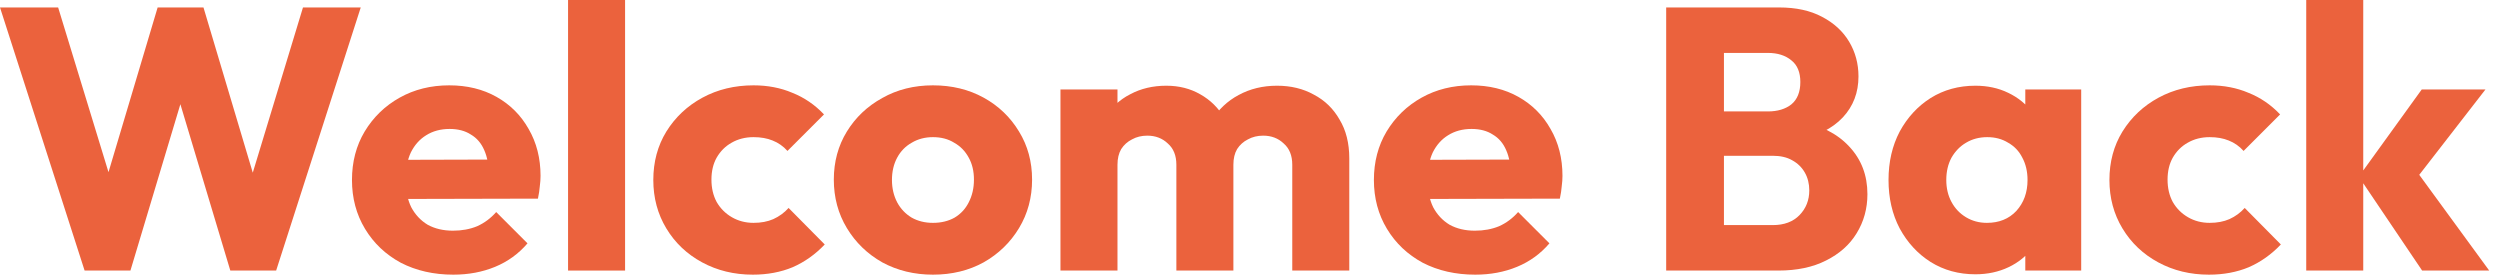
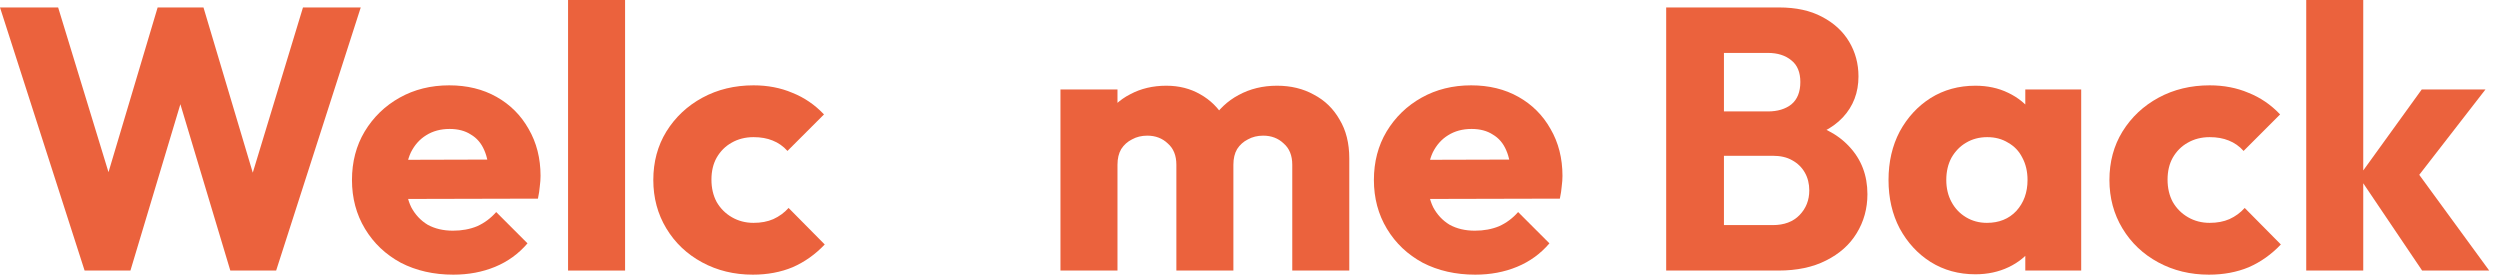
<svg xmlns="http://www.w3.org/2000/svg" width="161" height="18" viewBox="0 0 161 18" fill="none">
  <path d="M5.448 17.424L0 0.48H3.744L7.728 13.512H6.264L10.152 0.48H13.104L16.992 13.512H15.552L19.512 0.48H23.232L17.784 17.424H14.832L10.92 4.392H12.312L8.4 17.424H5.448Z" fill="#EB623D" />
  <path d="M29.195 17.688C27.931 17.688 26.803 17.432 25.811 16.92C24.835 16.392 24.067 15.664 23.507 14.736C22.947 13.808 22.667 12.76 22.667 11.592C22.667 10.424 22.939 9.384 23.483 8.472C24.043 7.544 24.795 6.816 25.739 6.288C26.683 5.76 27.747 5.496 28.931 5.496C30.083 5.496 31.099 5.744 31.979 6.24C32.859 6.736 33.547 7.424 34.043 8.304C34.555 9.184 34.811 10.192 34.811 11.328C34.811 11.536 34.795 11.76 34.763 12C34.747 12.224 34.707 12.488 34.643 12.792L24.587 12.816V10.296L33.083 10.272L31.499 11.328C31.483 10.656 31.379 10.104 31.187 9.672C30.995 9.224 30.707 8.888 30.323 8.664C29.955 8.424 29.499 8.304 28.955 8.304C28.379 8.304 27.875 8.44 27.443 8.712C27.027 8.968 26.699 9.336 26.459 9.816C26.235 10.296 26.123 10.88 26.123 11.568C26.123 12.256 26.243 12.848 26.483 13.344C26.739 13.824 27.091 14.2 27.539 14.472C28.003 14.728 28.547 14.856 29.171 14.856C29.747 14.856 30.267 14.76 30.731 14.568C31.195 14.36 31.603 14.056 31.955 13.656L33.971 15.672C33.395 16.344 32.699 16.848 31.883 17.184C31.067 17.52 30.171 17.688 29.195 17.688Z" fill="#EB623D" />
  <path d="M36.583 17.424V0H40.255V17.424H36.583Z" fill="#EB623D" />
  <path d="M48.481 17.688C47.281 17.688 46.193 17.424 45.217 16.896C44.241 16.368 43.473 15.64 42.913 14.712C42.353 13.784 42.073 12.744 42.073 11.592C42.073 10.424 42.353 9.384 42.913 8.472C43.489 7.544 44.265 6.816 45.241 6.288C46.217 5.76 47.313 5.496 48.529 5.496C49.441 5.496 50.273 5.656 51.025 5.976C51.793 6.28 52.473 6.744 53.065 7.368L50.713 9.72C50.441 9.416 50.121 9.192 49.753 9.048C49.401 8.904 48.993 8.832 48.529 8.832C48.001 8.832 47.529 8.952 47.113 9.192C46.713 9.416 46.393 9.736 46.153 10.152C45.929 10.552 45.817 11.024 45.817 11.568C45.817 12.112 45.929 12.592 46.153 13.008C46.393 13.424 46.721 13.752 47.137 13.992C47.553 14.232 48.017 14.352 48.529 14.352C49.009 14.352 49.433 14.272 49.801 14.112C50.185 13.936 50.513 13.696 50.785 13.392L53.113 15.744C52.505 16.384 51.817 16.872 51.049 17.208C50.281 17.528 49.425 17.688 48.481 17.688Z" fill="#EB623D" />
-   <path d="M60.082 17.688C58.882 17.688 57.794 17.424 56.818 16.896C55.858 16.352 55.098 15.616 54.538 14.688C53.978 13.76 53.698 12.72 53.698 11.568C53.698 10.416 53.978 9.384 54.538 8.472C55.098 7.56 55.858 6.84 56.818 6.312C57.778 5.768 58.866 5.496 60.082 5.496C61.298 5.496 62.386 5.76 63.346 6.288C64.306 6.816 65.066 7.544 65.626 8.472C66.186 9.384 66.466 10.416 66.466 11.568C66.466 12.72 66.186 13.76 65.626 14.688C65.066 15.616 64.306 16.352 63.346 16.896C62.386 17.424 61.298 17.688 60.082 17.688ZM60.082 14.352C60.61 14.352 61.074 14.24 61.474 14.016C61.874 13.776 62.178 13.448 62.386 13.032C62.61 12.6 62.722 12.112 62.722 11.568C62.722 11.024 62.61 10.552 62.386 10.152C62.162 9.736 61.85 9.416 61.45 9.192C61.066 8.952 60.61 8.832 60.082 8.832C59.57 8.832 59.114 8.952 58.714 9.192C58.314 9.416 58.002 9.736 57.778 10.152C57.554 10.568 57.442 11.048 57.442 11.592C57.442 12.12 57.554 12.6 57.778 13.032C58.002 13.448 58.314 13.776 58.714 14.016C59.114 14.24 59.57 14.352 60.082 14.352Z" fill="#EB623D" />
  <path d="M68.294 17.424V5.76H71.966V17.424H68.294ZM75.758 17.424V10.608C75.758 10.016 75.574 9.56 75.206 9.24C74.854 8.904 74.414 8.736 73.886 8.736C73.518 8.736 73.19 8.816 72.902 8.976C72.614 9.12 72.382 9.328 72.206 9.6C72.046 9.872 71.966 10.208 71.966 10.608L70.55 9.984C70.55 9.056 70.75 8.264 71.15 7.608C71.55 6.936 72.094 6.424 72.782 6.072C73.47 5.704 74.246 5.52 75.11 5.52C75.926 5.52 76.654 5.704 77.294 6.072C77.95 6.44 78.47 6.952 78.854 7.608C79.238 8.264 79.43 9.048 79.43 9.96V17.424H75.758ZM83.222 17.424V10.608C83.222 10.016 83.038 9.56 82.67 9.24C82.318 8.904 81.878 8.736 81.35 8.736C80.982 8.736 80.654 8.816 80.366 8.976C80.078 9.12 79.846 9.328 79.67 9.6C79.51 9.872 79.43 10.208 79.43 10.608L77.318 10.32C77.35 9.328 77.582 8.48 78.014 7.776C78.462 7.056 79.046 6.504 79.766 6.12C80.502 5.72 81.326 5.52 82.238 5.52C83.134 5.52 83.926 5.712 84.614 6.096C85.318 6.464 85.87 7 86.27 7.704C86.686 8.392 86.894 9.224 86.894 10.2V17.424H83.222Z" fill="#EB623D" />
  <path d="M95.007 17.688C93.743 17.688 92.615 17.432 91.623 16.92C90.647 16.392 89.879 15.664 89.319 14.736C88.759 13.808 88.479 12.76 88.479 11.592C88.479 10.424 88.751 9.384 89.295 8.472C89.855 7.544 90.607 6.816 91.551 6.288C92.495 5.76 93.559 5.496 94.743 5.496C95.895 5.496 96.911 5.744 97.791 6.24C98.671 6.736 99.359 7.424 99.855 8.304C100.367 9.184 100.623 10.192 100.623 11.328C100.623 11.536 100.607 11.76 100.575 12C100.559 12.224 100.519 12.488 100.455 12.792L90.399 12.816V10.296L98.895 10.272L97.311 11.328C97.295 10.656 97.191 10.104 96.999 9.672C96.807 9.224 96.519 8.888 96.135 8.664C95.767 8.424 95.311 8.304 94.767 8.304C94.191 8.304 93.687 8.44 93.255 8.712C92.839 8.968 92.511 9.336 92.271 9.816C92.047 10.296 91.935 10.88 91.935 11.568C91.935 12.256 92.055 12.848 92.295 13.344C92.551 13.824 92.903 14.2 93.351 14.472C93.815 14.728 94.359 14.856 94.983 14.856C95.559 14.856 96.079 14.76 96.543 14.568C97.007 14.36 97.415 14.056 97.767 13.656L99.783 15.672C99.207 16.344 98.511 16.848 97.695 17.184C96.879 17.52 95.983 17.688 95.007 17.688Z" fill="#EB623D" />
  <path d="M110.182 17.424V14.496H114.166C114.902 14.496 115.478 14.28 115.894 13.848C116.31 13.416 116.518 12.888 116.518 12.264C116.518 11.832 116.422 11.448 116.23 11.112C116.038 10.776 115.766 10.512 115.414 10.32C115.078 10.128 114.662 10.032 114.166 10.032H110.182V7.176H113.854C114.478 7.176 114.982 7.024 115.366 6.72C115.75 6.4 115.942 5.92 115.942 5.28C115.942 4.656 115.75 4.192 115.366 3.888C114.982 3.568 114.478 3.408 113.854 3.408H110.182V0.48H114.574C115.662 0.48 116.582 0.68 117.334 1.08C118.102 1.48 118.686 2.016 119.086 2.688C119.486 3.36 119.686 4.104 119.686 4.92C119.686 5.96 119.35 6.84 118.678 7.56C118.006 8.28 117.014 8.776 115.702 9.048L115.798 7.776C117.222 8.048 118.318 8.6 119.086 9.432C119.87 10.264 120.262 11.288 120.262 12.504C120.262 13.432 120.03 14.272 119.566 15.024C119.118 15.76 118.462 16.344 117.598 16.776C116.75 17.208 115.726 17.424 114.526 17.424H110.182ZM107.302 17.424V0.48H111.022V17.424H107.302Z" fill="#EB623D" />
  <path d="M127.213 17.664C126.141 17.664 125.181 17.4 124.333 16.872C123.501 16.344 122.837 15.624 122.341 14.712C121.861 13.8 121.621 12.76 121.621 11.592C121.621 10.424 121.861 9.384 122.341 8.472C122.837 7.56 123.501 6.84 124.333 6.312C125.181 5.784 126.141 5.52 127.213 5.52C127.997 5.52 128.701 5.672 129.325 5.976C129.965 6.28 130.485 6.704 130.885 7.248C131.285 7.776 131.509 8.384 131.557 9.072V14.112C131.509 14.8 131.285 15.416 130.885 15.96C130.501 16.488 129.989 16.904 129.349 17.208C128.709 17.512 127.997 17.664 127.213 17.664ZM127.957 14.352C128.741 14.352 129.373 14.096 129.853 13.584C130.333 13.056 130.573 12.392 130.573 11.592C130.573 11.048 130.461 10.568 130.237 10.152C130.029 9.736 129.725 9.416 129.325 9.192C128.941 8.952 128.493 8.832 127.981 8.832C127.469 8.832 127.013 8.952 126.613 9.192C126.229 9.416 125.917 9.736 125.677 10.152C125.453 10.568 125.341 11.048 125.341 11.592C125.341 12.12 125.453 12.592 125.677 13.008C125.901 13.424 126.213 13.752 126.613 13.992C127.013 14.232 127.461 14.352 127.957 14.352ZM130.429 17.424V14.28L130.981 11.448L130.429 8.616V5.76H134.029V17.424H130.429Z" fill="#EB623D" />
  <path d="M142.255 17.688C141.055 17.688 139.967 17.424 138.991 16.896C138.015 16.368 137.247 15.64 136.687 14.712C136.127 13.784 135.847 12.744 135.847 11.592C135.847 10.424 136.127 9.384 136.687 8.472C137.263 7.544 138.039 6.816 139.015 6.288C139.991 5.76 141.087 5.496 142.303 5.496C143.215 5.496 144.047 5.656 144.799 5.976C145.567 6.28 146.247 6.744 146.839 7.368L144.487 9.72C144.215 9.416 143.895 9.192 143.527 9.048C143.175 8.904 142.767 8.832 142.303 8.832C141.775 8.832 141.303 8.952 140.887 9.192C140.487 9.416 140.167 9.736 139.927 10.152C139.703 10.552 139.591 11.024 139.591 11.568C139.591 12.112 139.703 12.592 139.927 13.008C140.167 13.424 140.495 13.752 140.911 13.992C141.327 14.232 141.791 14.352 142.303 14.352C142.783 14.352 143.207 14.272 143.575 14.112C143.959 13.936 144.287 13.696 144.559 13.392L146.887 15.744C146.279 16.384 145.591 16.872 144.823 17.208C144.055 17.528 143.199 17.688 142.255 17.688Z" fill="#EB623D" />
  <path d="M155.985 17.424L151.905 11.376L155.961 5.76H160.065L155.169 12.072L155.289 10.56L160.305 17.424H155.985ZM148.521 17.424V0H152.193V17.424H148.521Z" fill="#EB623D" />
</svg>